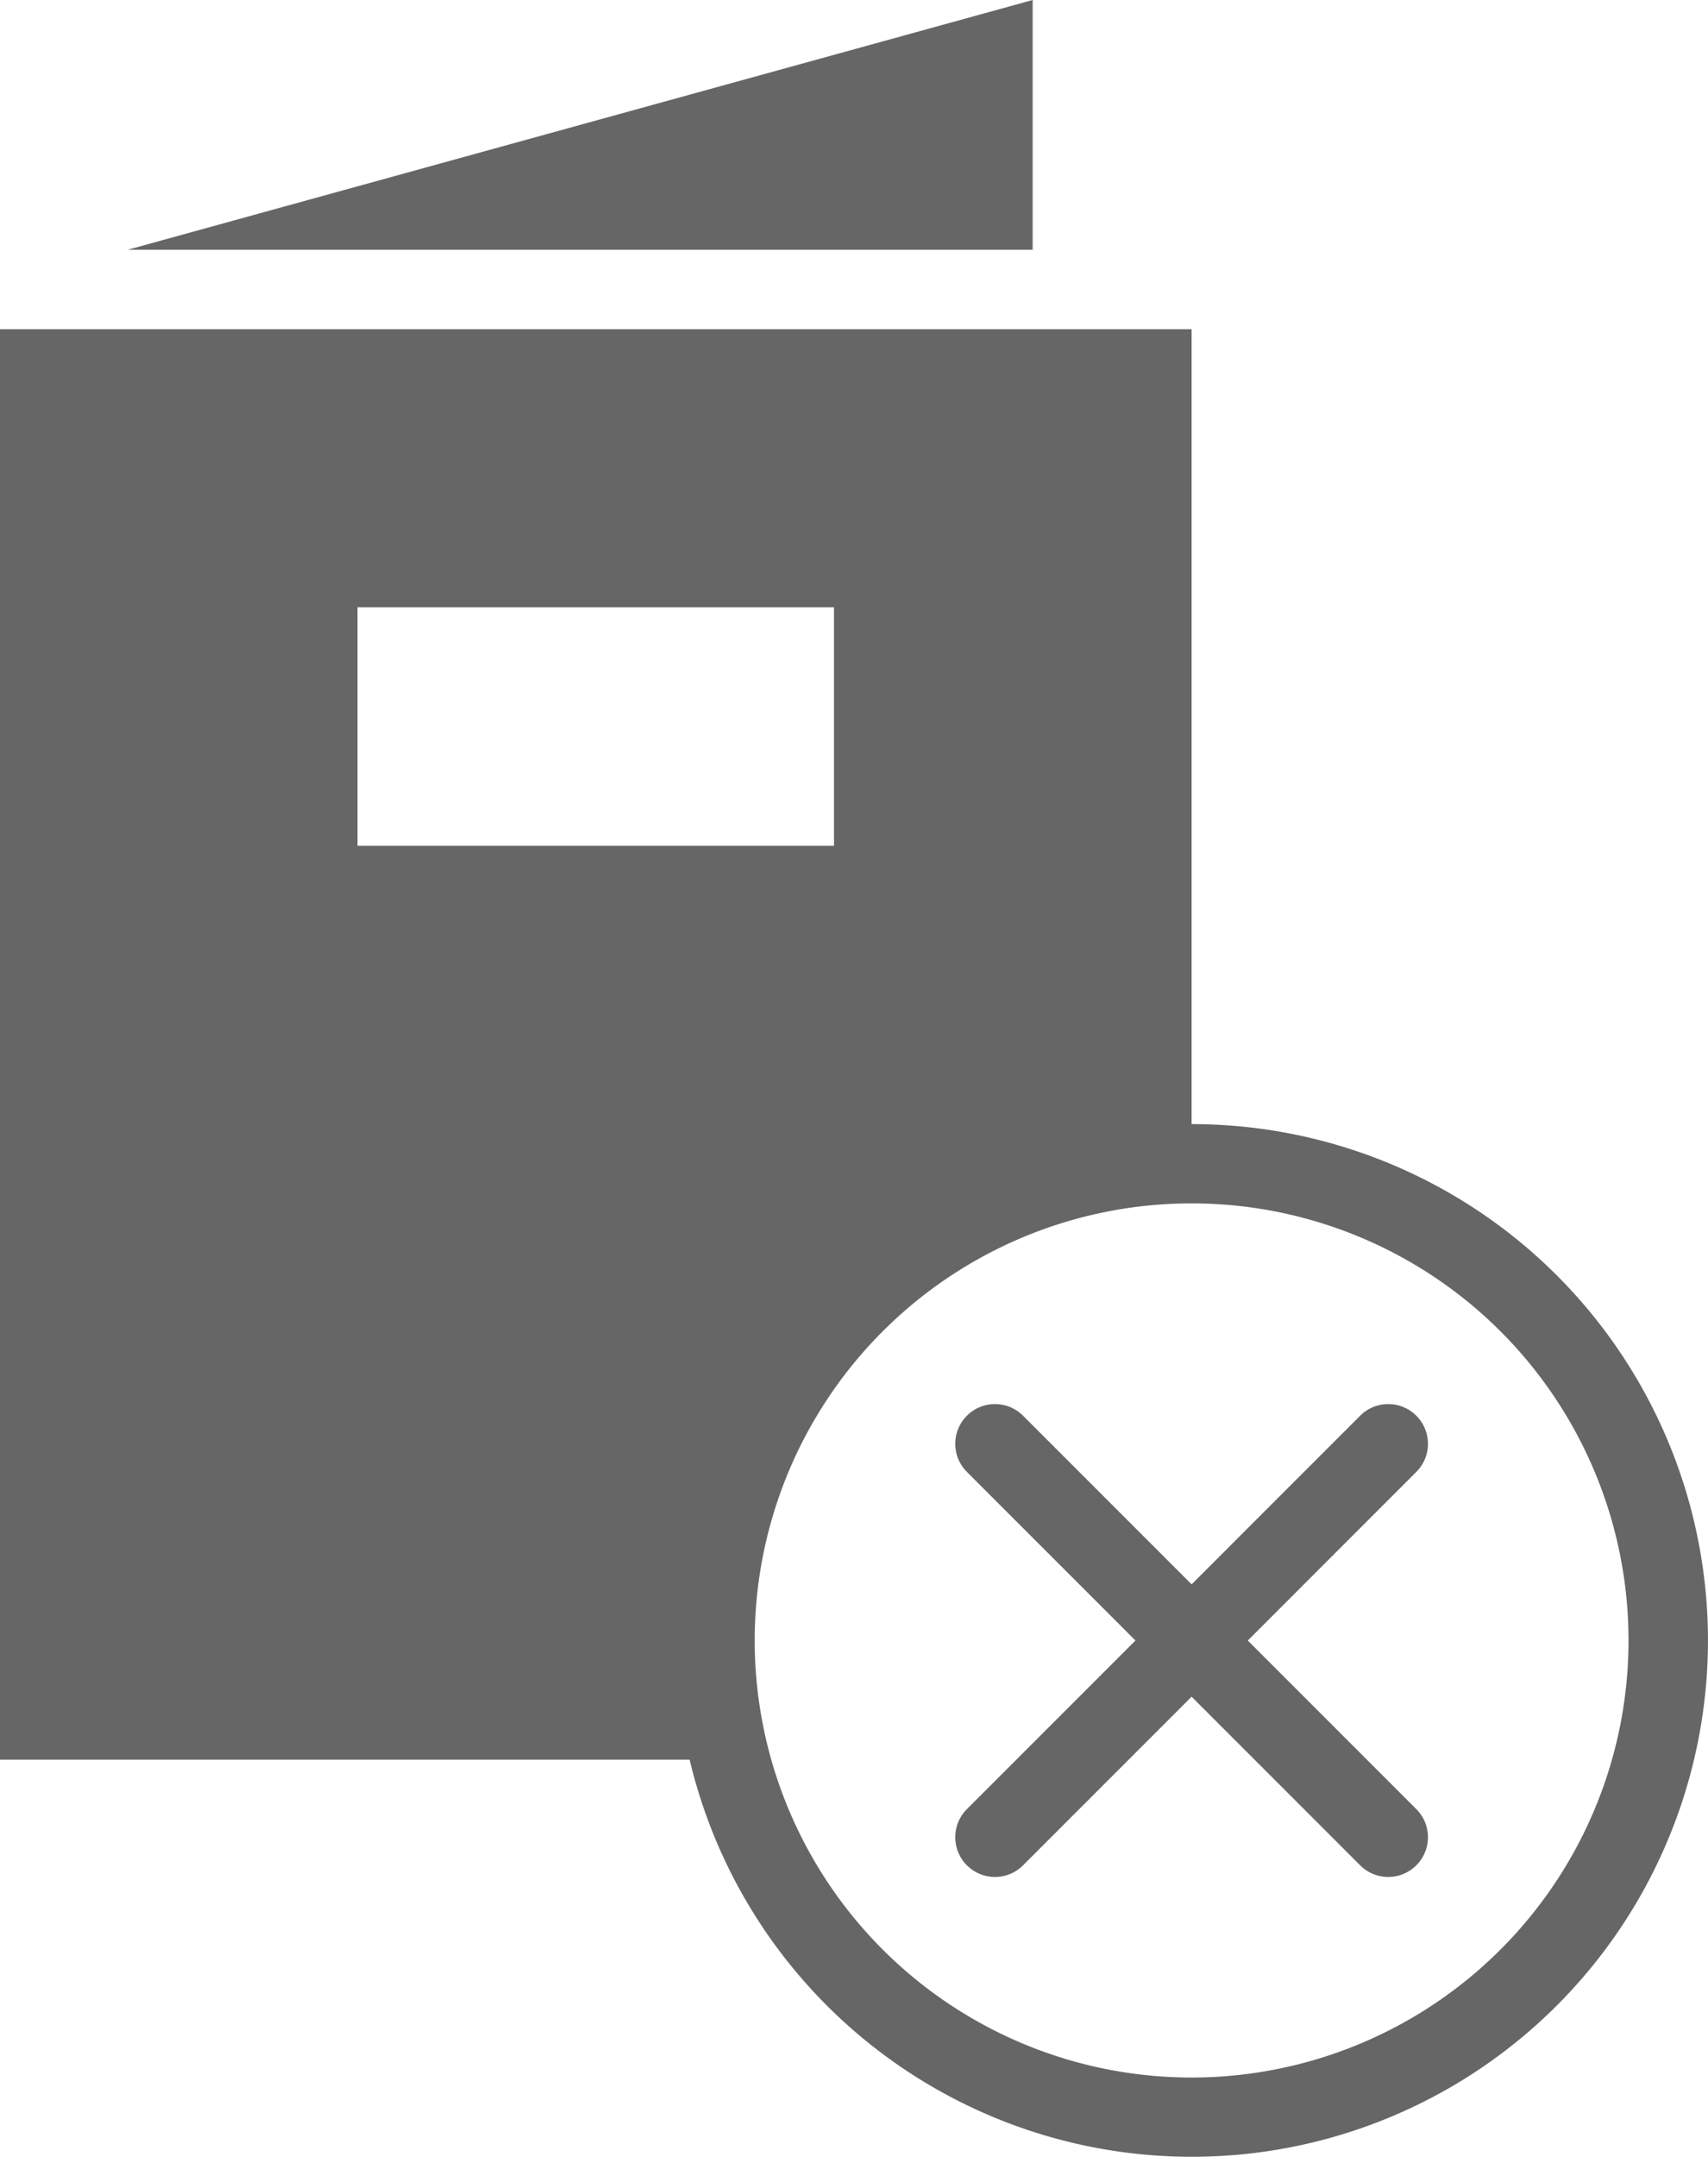
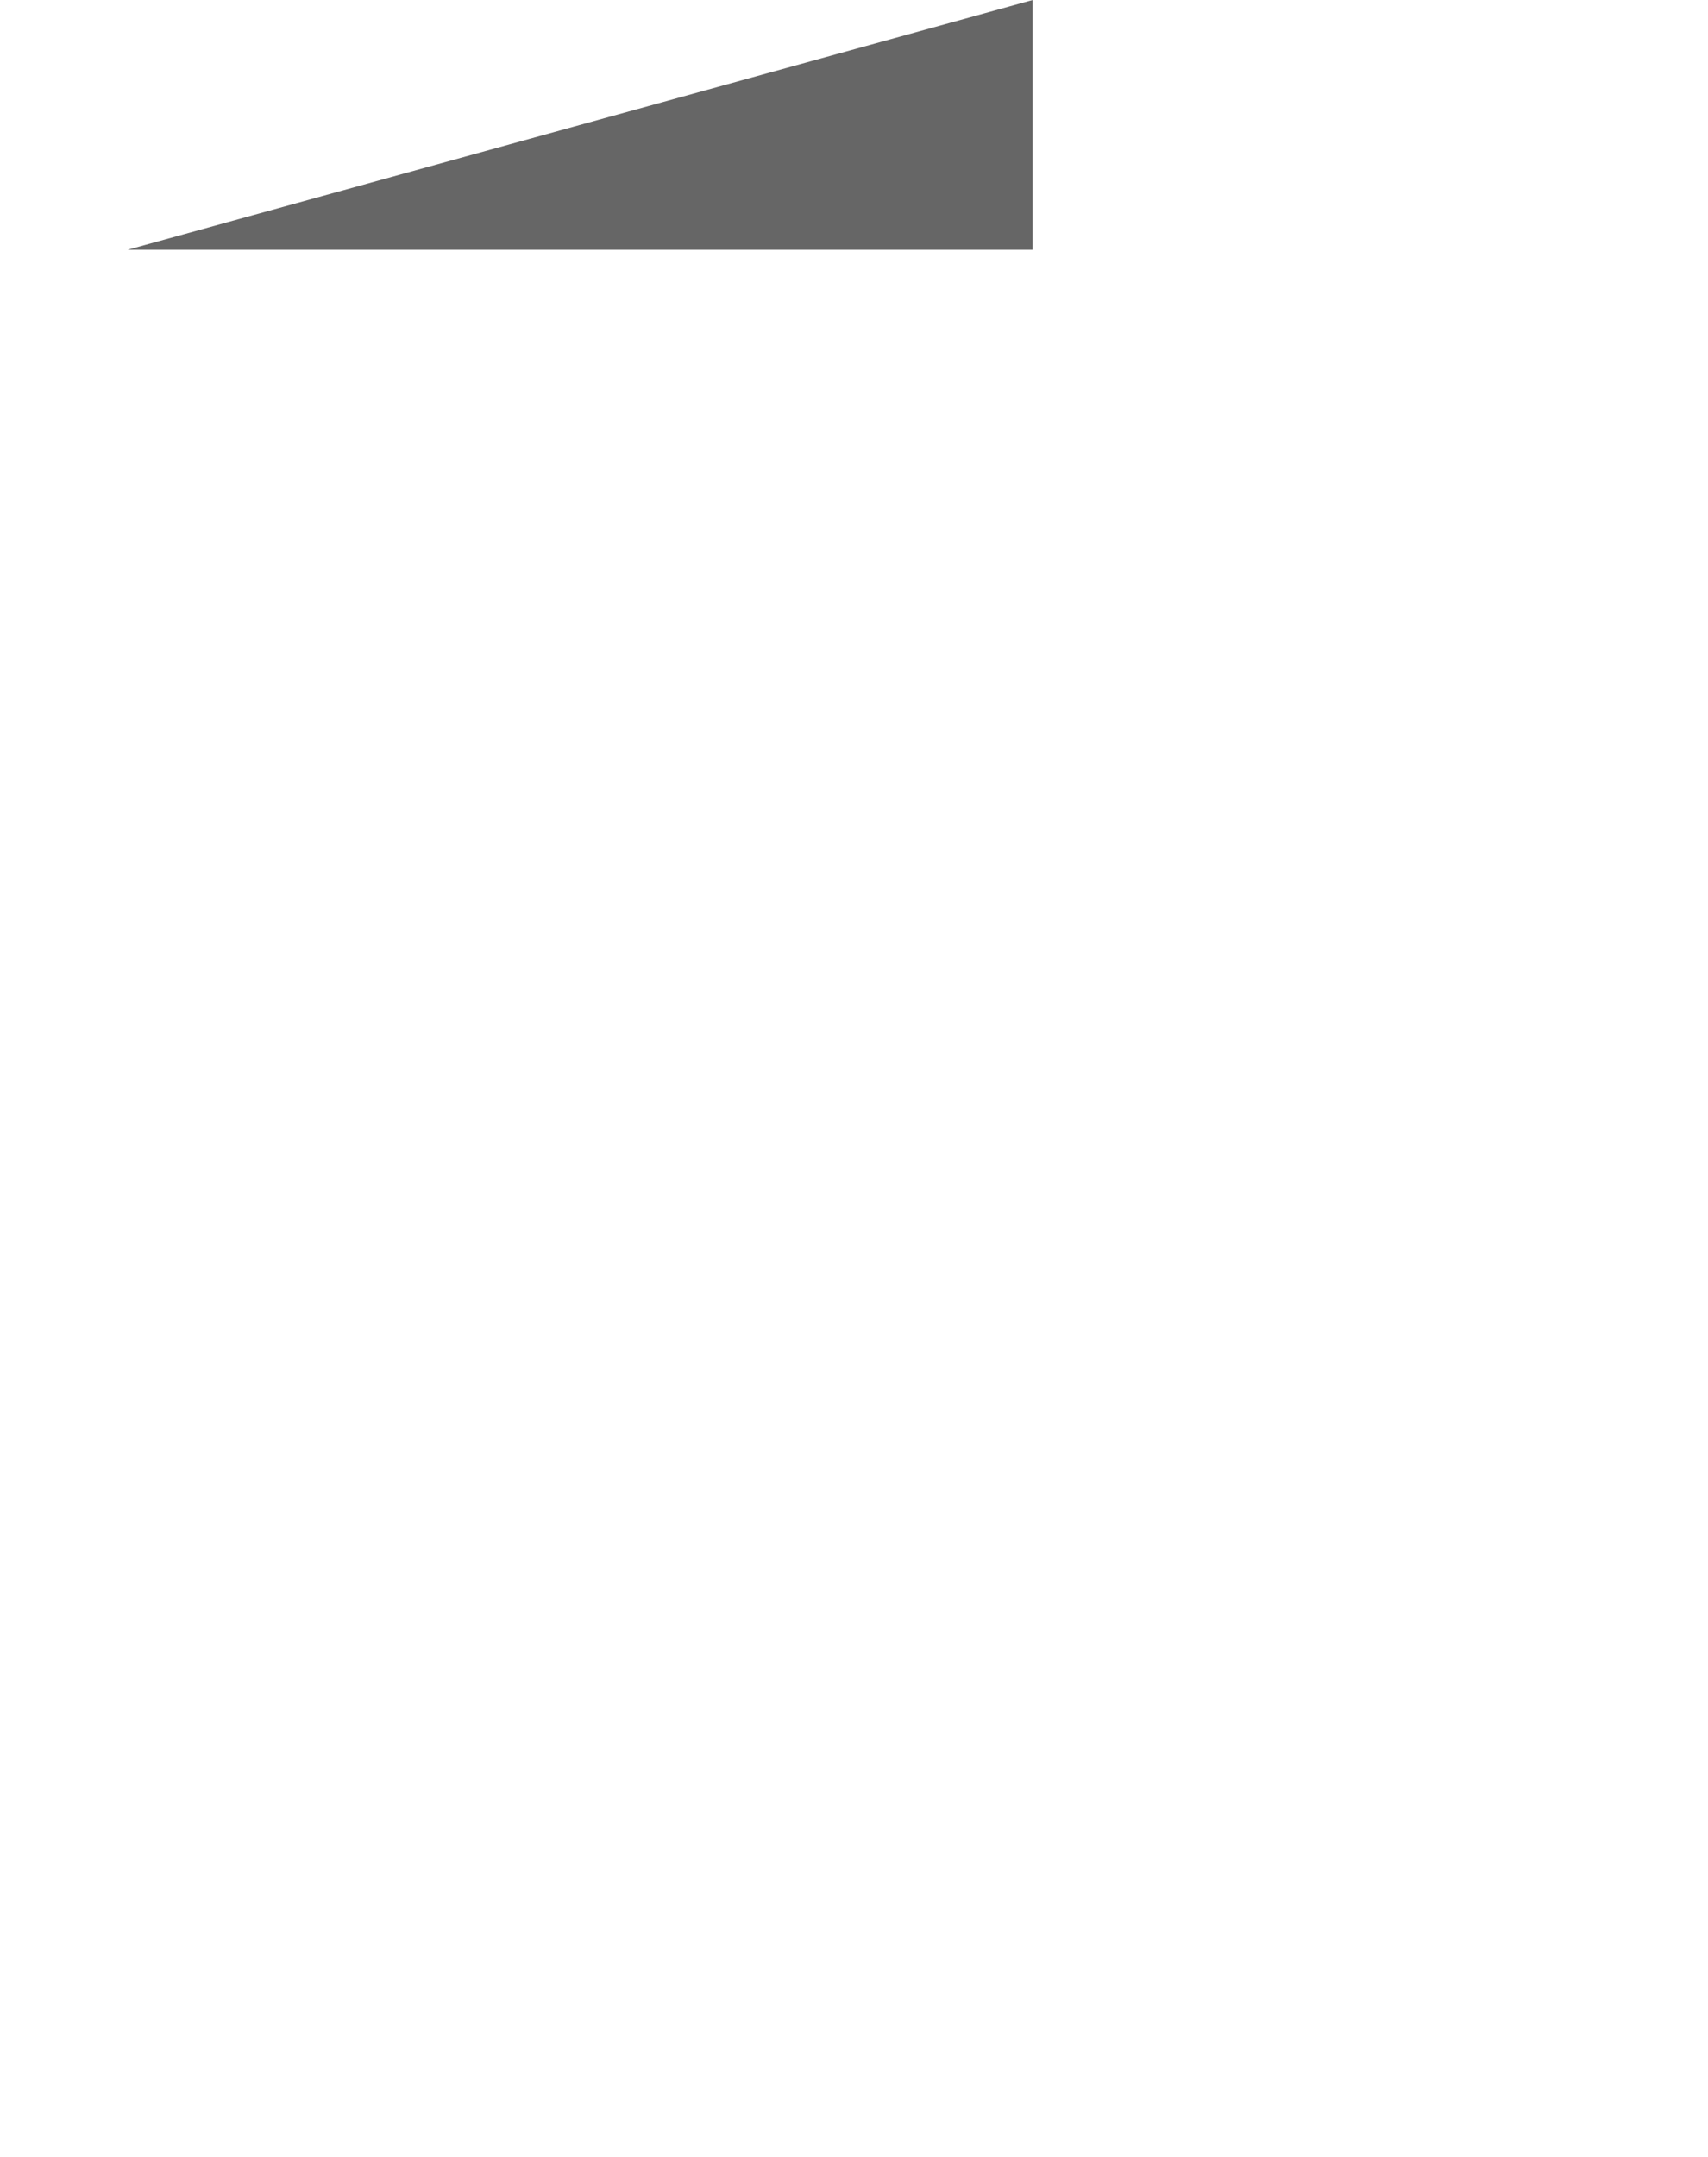
<svg xmlns="http://www.w3.org/2000/svg" width="26.884" height="33.933" viewBox="0 0 26.884 33.933">
  <g id="Flate_Oransje" data-name="Flate Oransje" transform="translate(-13 -5.714)">
    <path id="Tracé_12" data-name="Tracé 12" d="M30.459,5.714v3.93H16.214Z" transform="translate(-1.205)" fill="#666" />
-     <path id="Tracé_13" data-name="Tracé 13" d="M31.756,26.5V14H13V36.507H23.855a8.124,8.124,0,1,0,7.9-10ZM18.627,18.376h7.5v3.751h-7.5ZM31.756,41.508a6.877,6.877,0,1,1,6.877-6.877A6.877,6.877,0,0,1,31.756,41.508Z" transform="translate(0 -3.106)" fill="#666" />
-     <path id="Tracé_14" data-name="Tracé 14" d="M41.654,44.77l2.653-2.653a.625.625,0,1,0-.884-.884L40.77,43.886l-2.653-2.653a.625.625,0,1,0-.884.884l2.653,2.653-2.653,2.653a.625.625,0,1,0,.884.884l2.653-2.653,2.653,2.653a.625.625,0,1,0,.884-.884Z" transform="translate(-9.014 -13.244)" fill="#666" />
  </g>
</svg>